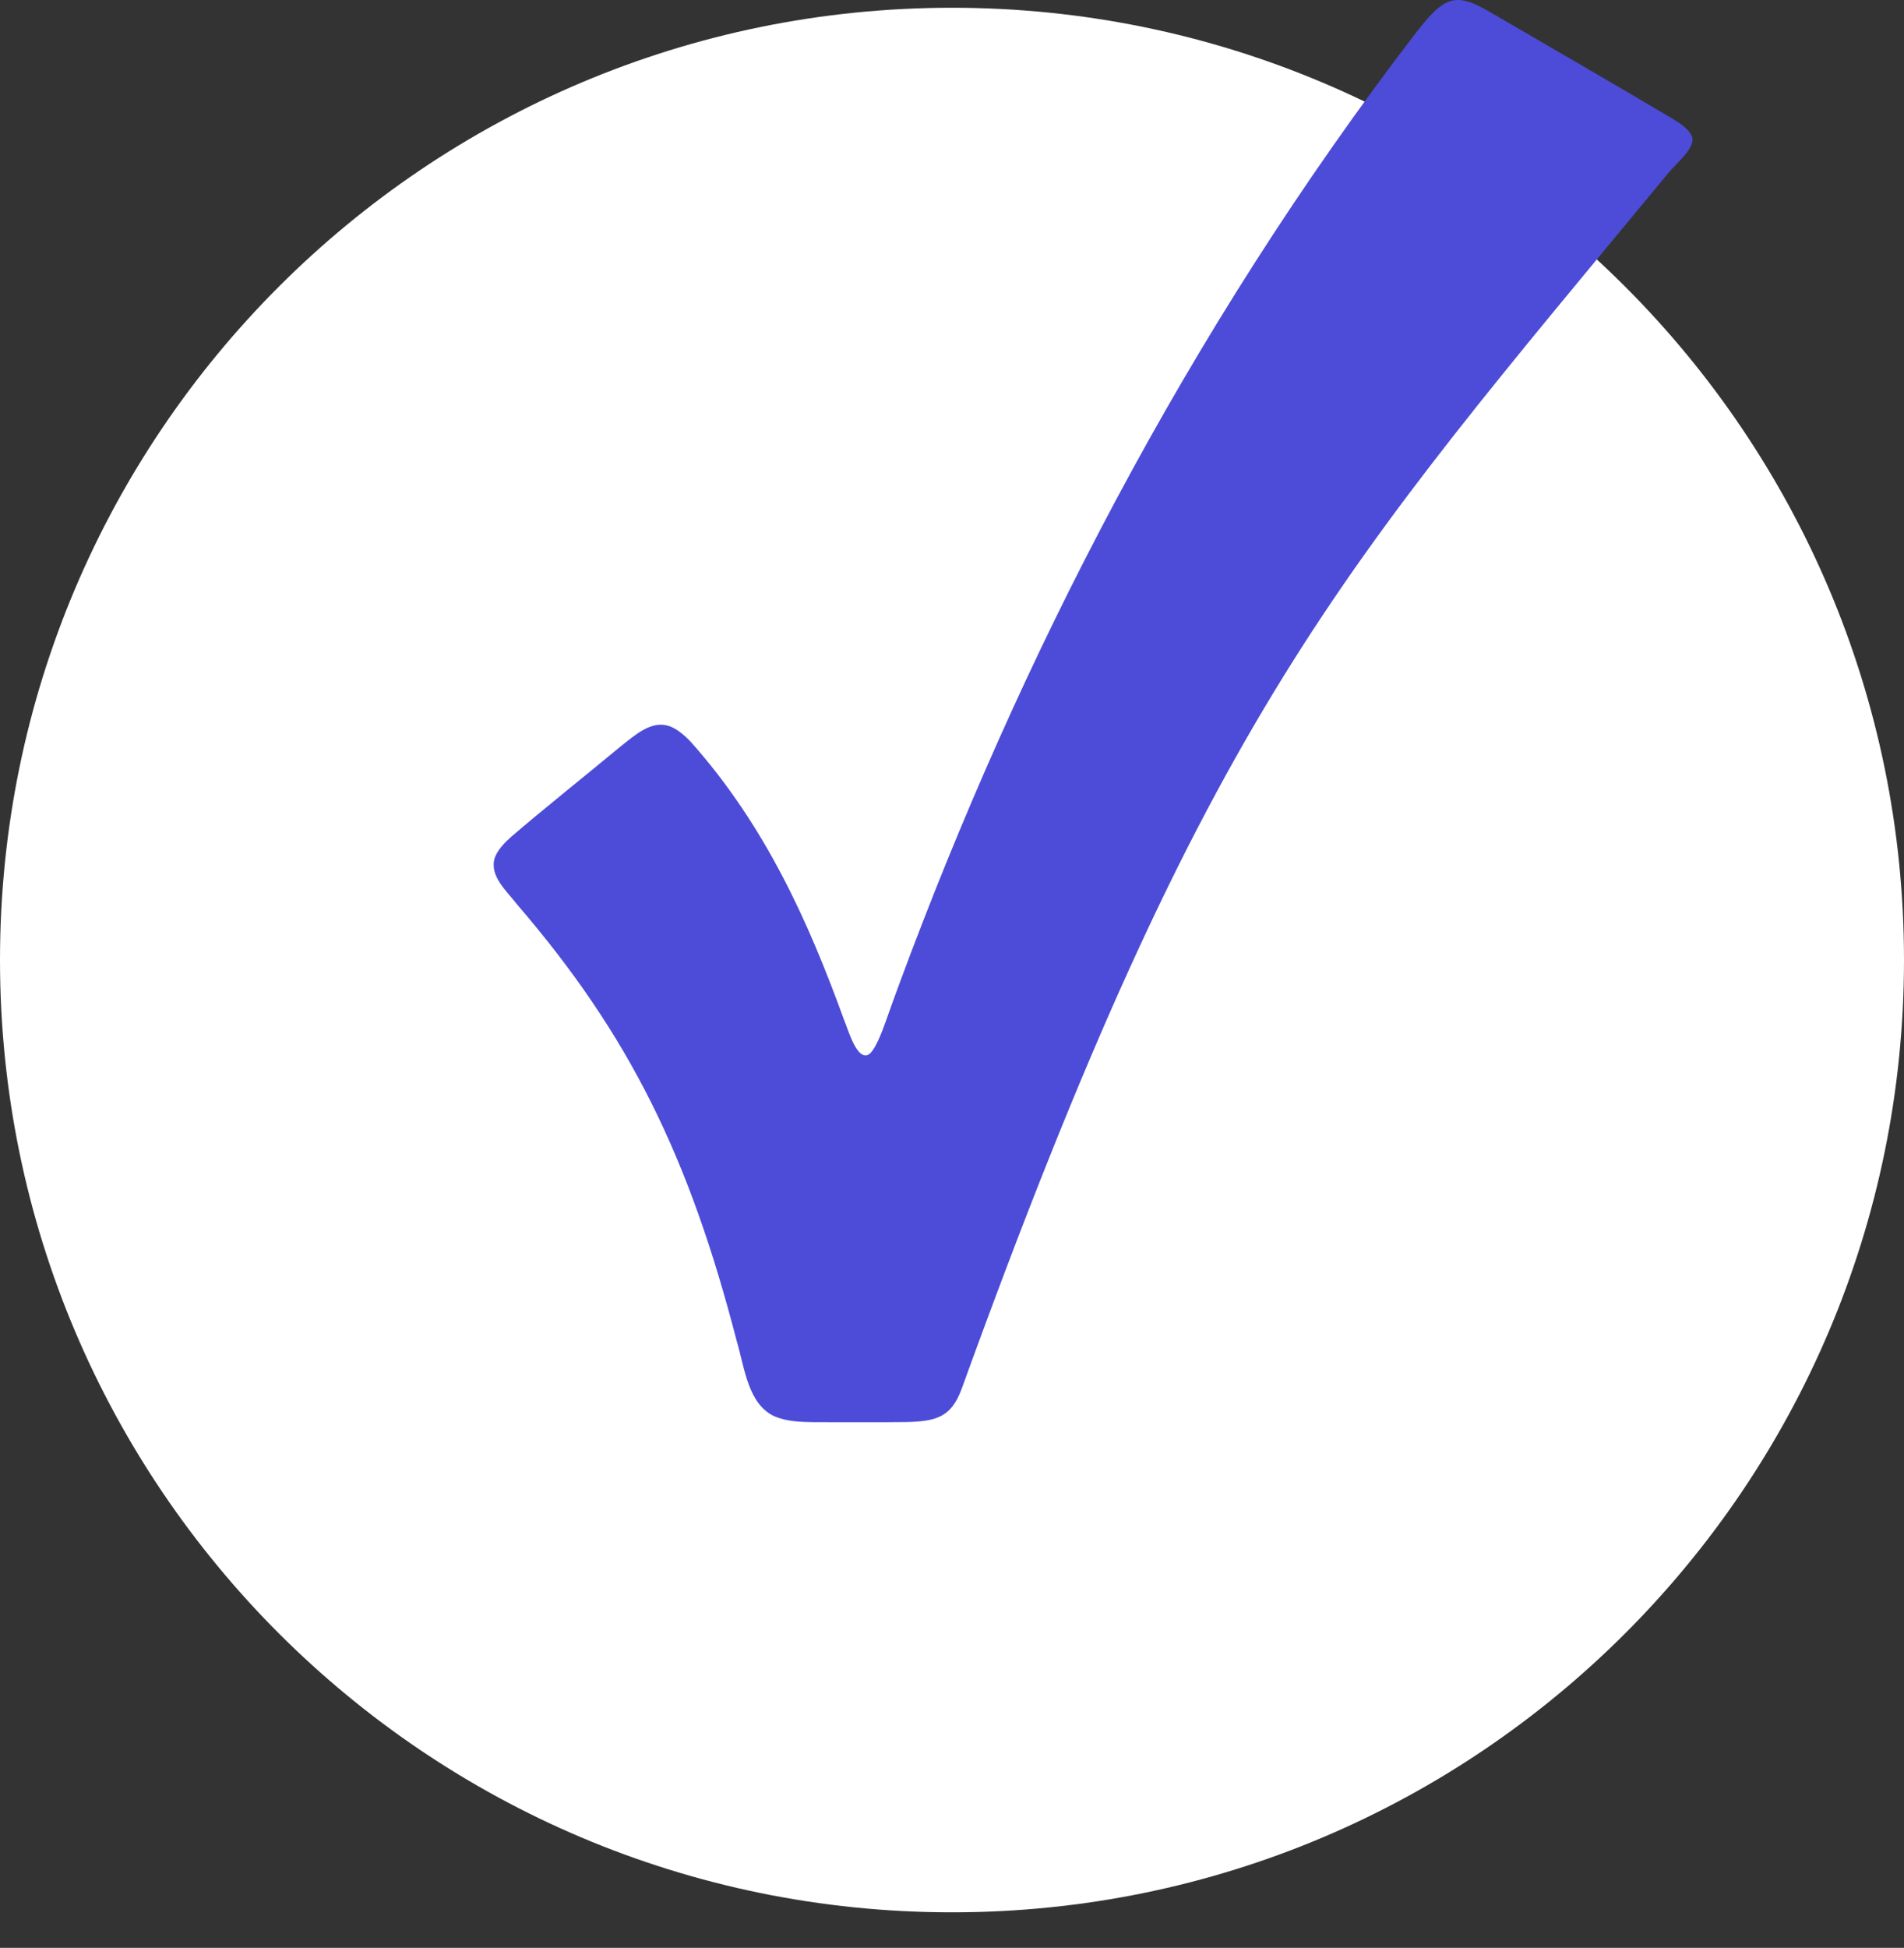
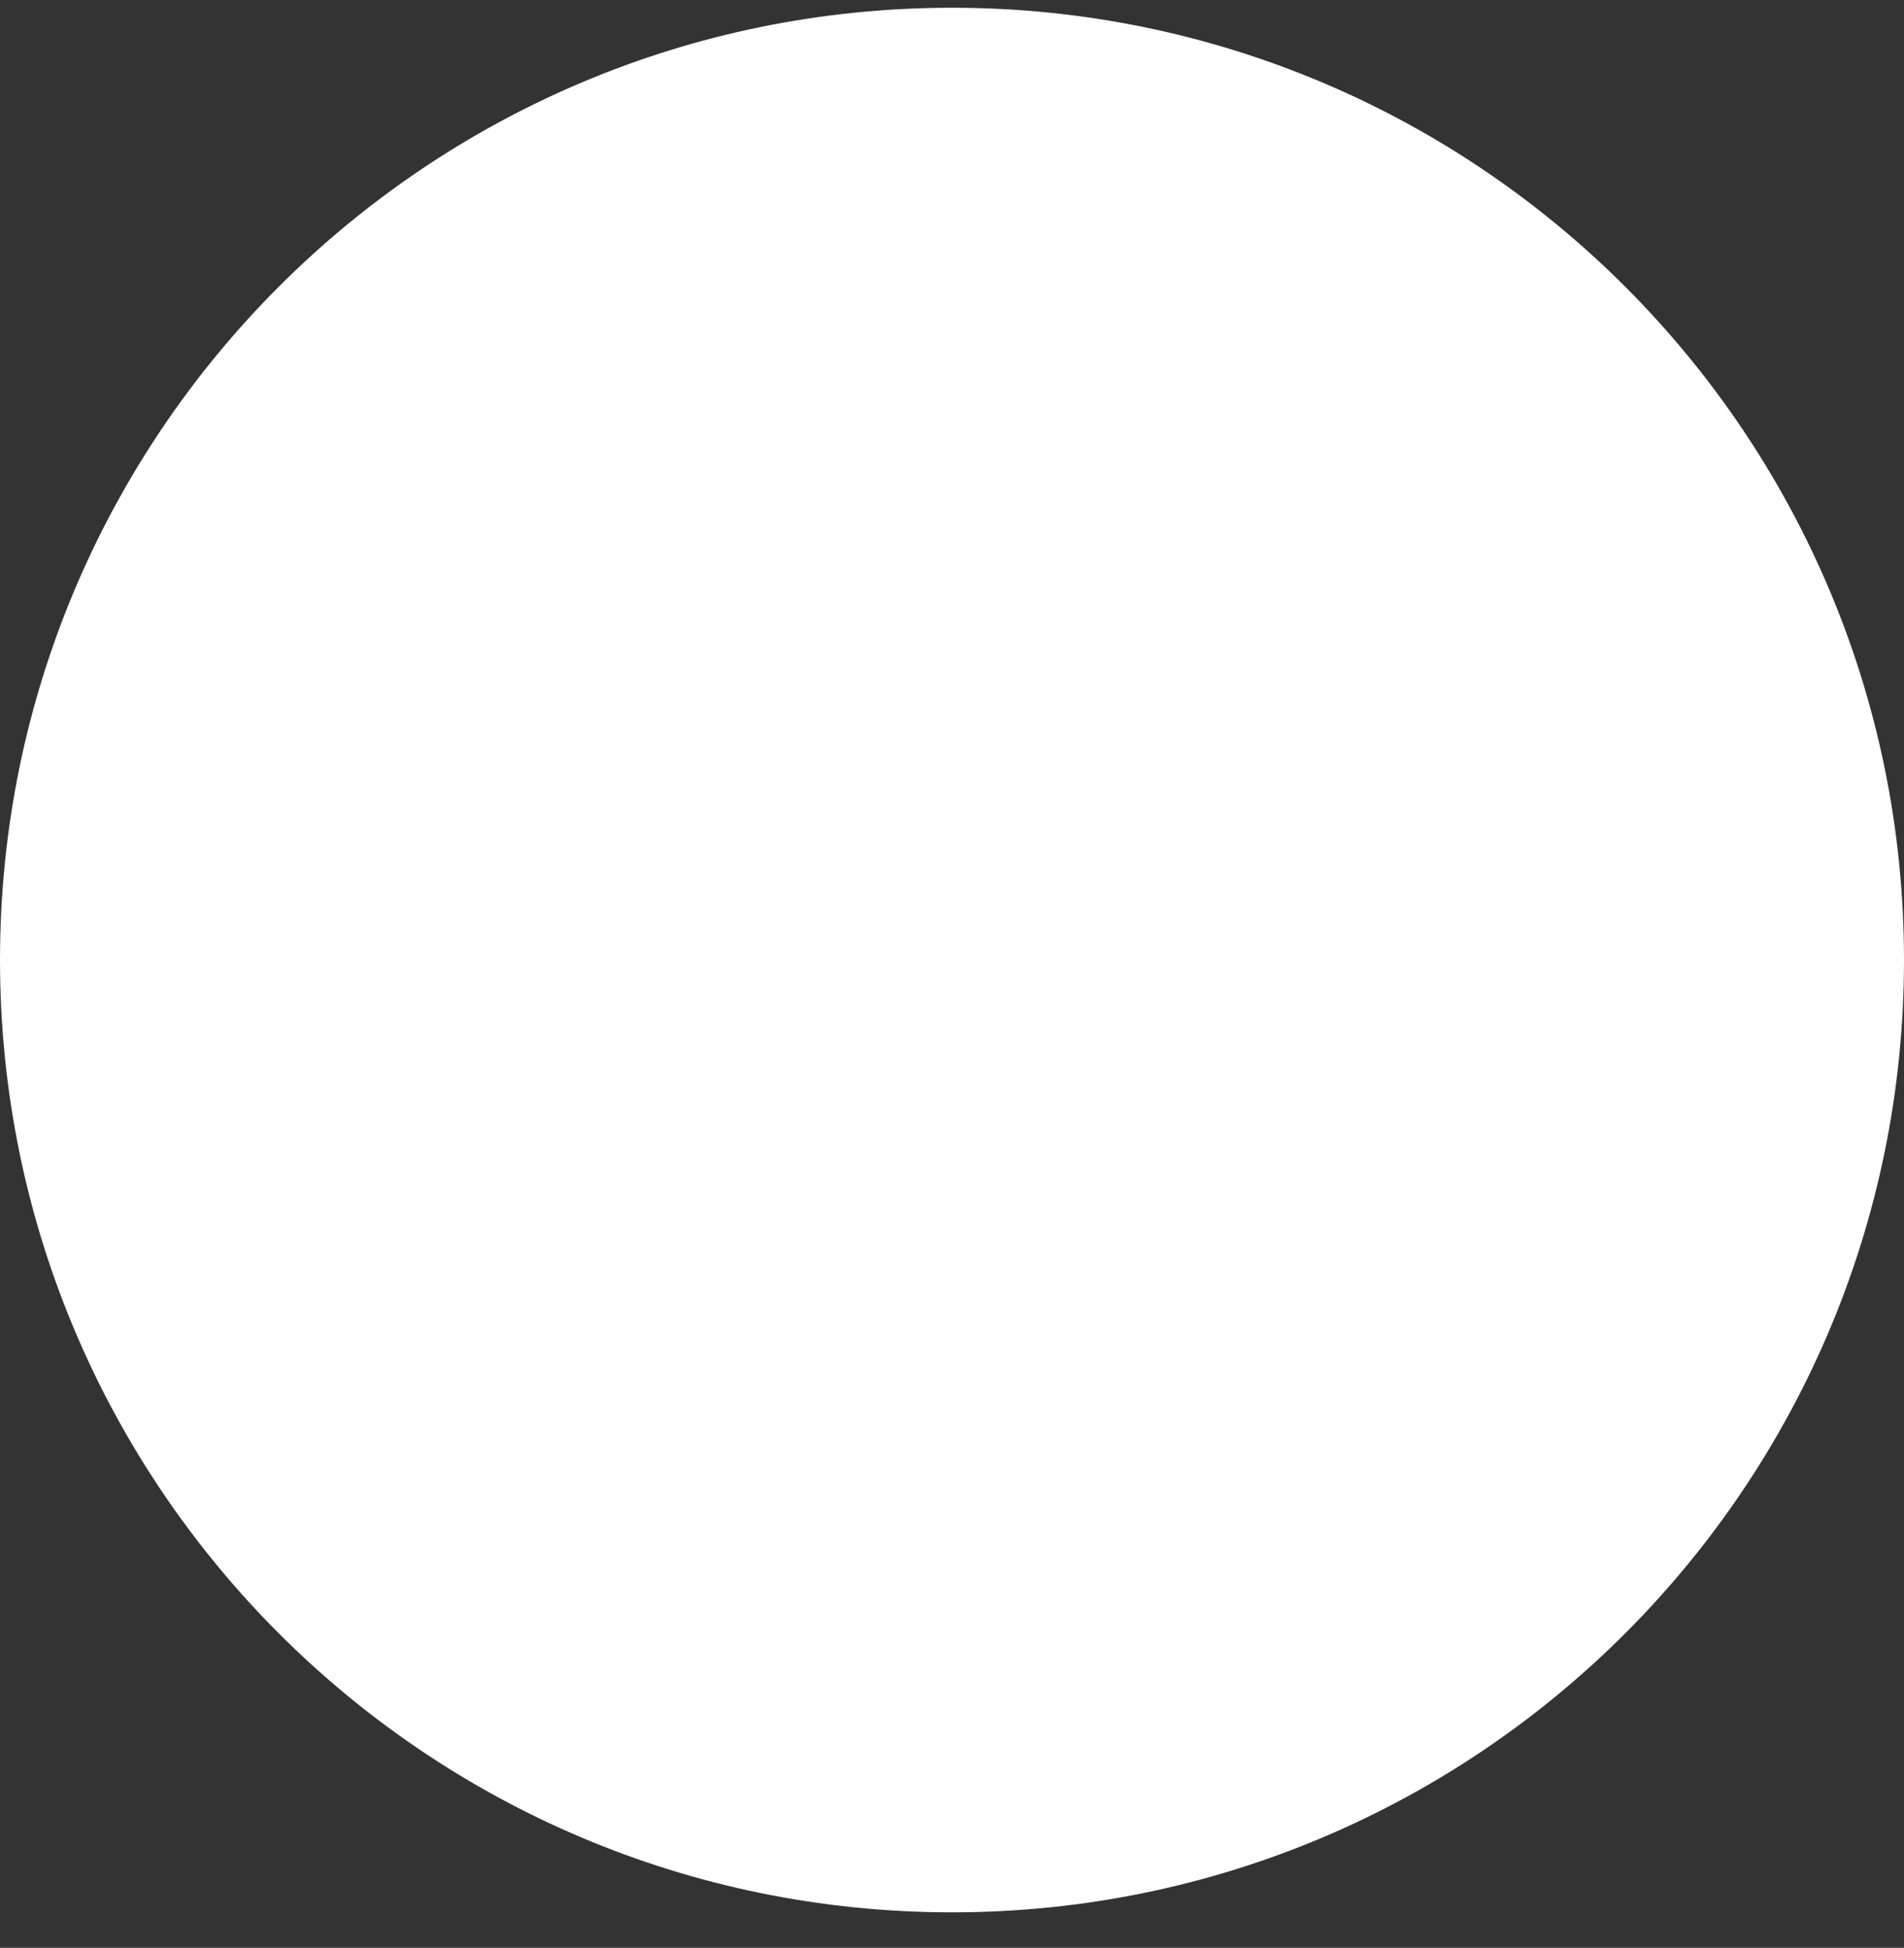
<svg xmlns="http://www.w3.org/2000/svg" width="44" height="45" viewBox="0 0 44 45" fill="none">
  <rect x="0" y="0" width="44" height="45" fill="#333333" stroke="none" />
  <path d="M22 44.179C34.15 44.179 44 34.329 44 22.179C44 10.028 34.15 0.179 22 0.179C9.85 0.179 0 10.028 0 22.179C0 34.329 9.85 44.179 22 44.179Z" fill="white" />
-   <path d="M33.389 0.08C33.178 0.196 32.967 0.444 32.726 0.751C27.396 7.694 23.541 15.282 20.795 22.695C20.687 22.987 20.581 23.279 20.478 23.572C20.388 23.825 20.21 24.314 20.051 24.373C19.785 24.47 19.598 23.774 19.502 23.552C18.683 21.296 17.682 19.062 15.952 17.126C15.781 16.951 15.619 16.825 15.455 16.771C15.043 16.639 14.668 16.99 14.348 17.239C13.583 17.874 12.539 18.708 11.815 19.33C11.653 19.475 11.505 19.63 11.435 19.813C11.3 20.233 11.705 20.578 11.947 20.892C14.564 23.932 15.929 26.743 17.026 30.984C17.211 31.608 17.285 32.452 17.913 32.727C18.194 32.843 18.518 32.852 18.825 32.856C19.485 32.854 20.279 32.862 20.927 32.853C21.637 32.838 21.985 32.744 22.227 32.075C27.894 16.428 30.957 13.187 38.552 3.999C38.755 3.753 39.199 3.407 39.097 3.145C39.026 2.985 38.847 2.863 38.672 2.755C37.536 2.078 35.55 0.929 34.408 0.264C34.089 0.086 33.731 -0.113 33.396 0.077L33.389 0.08Z" fill="#4C4CD8" />
</svg>